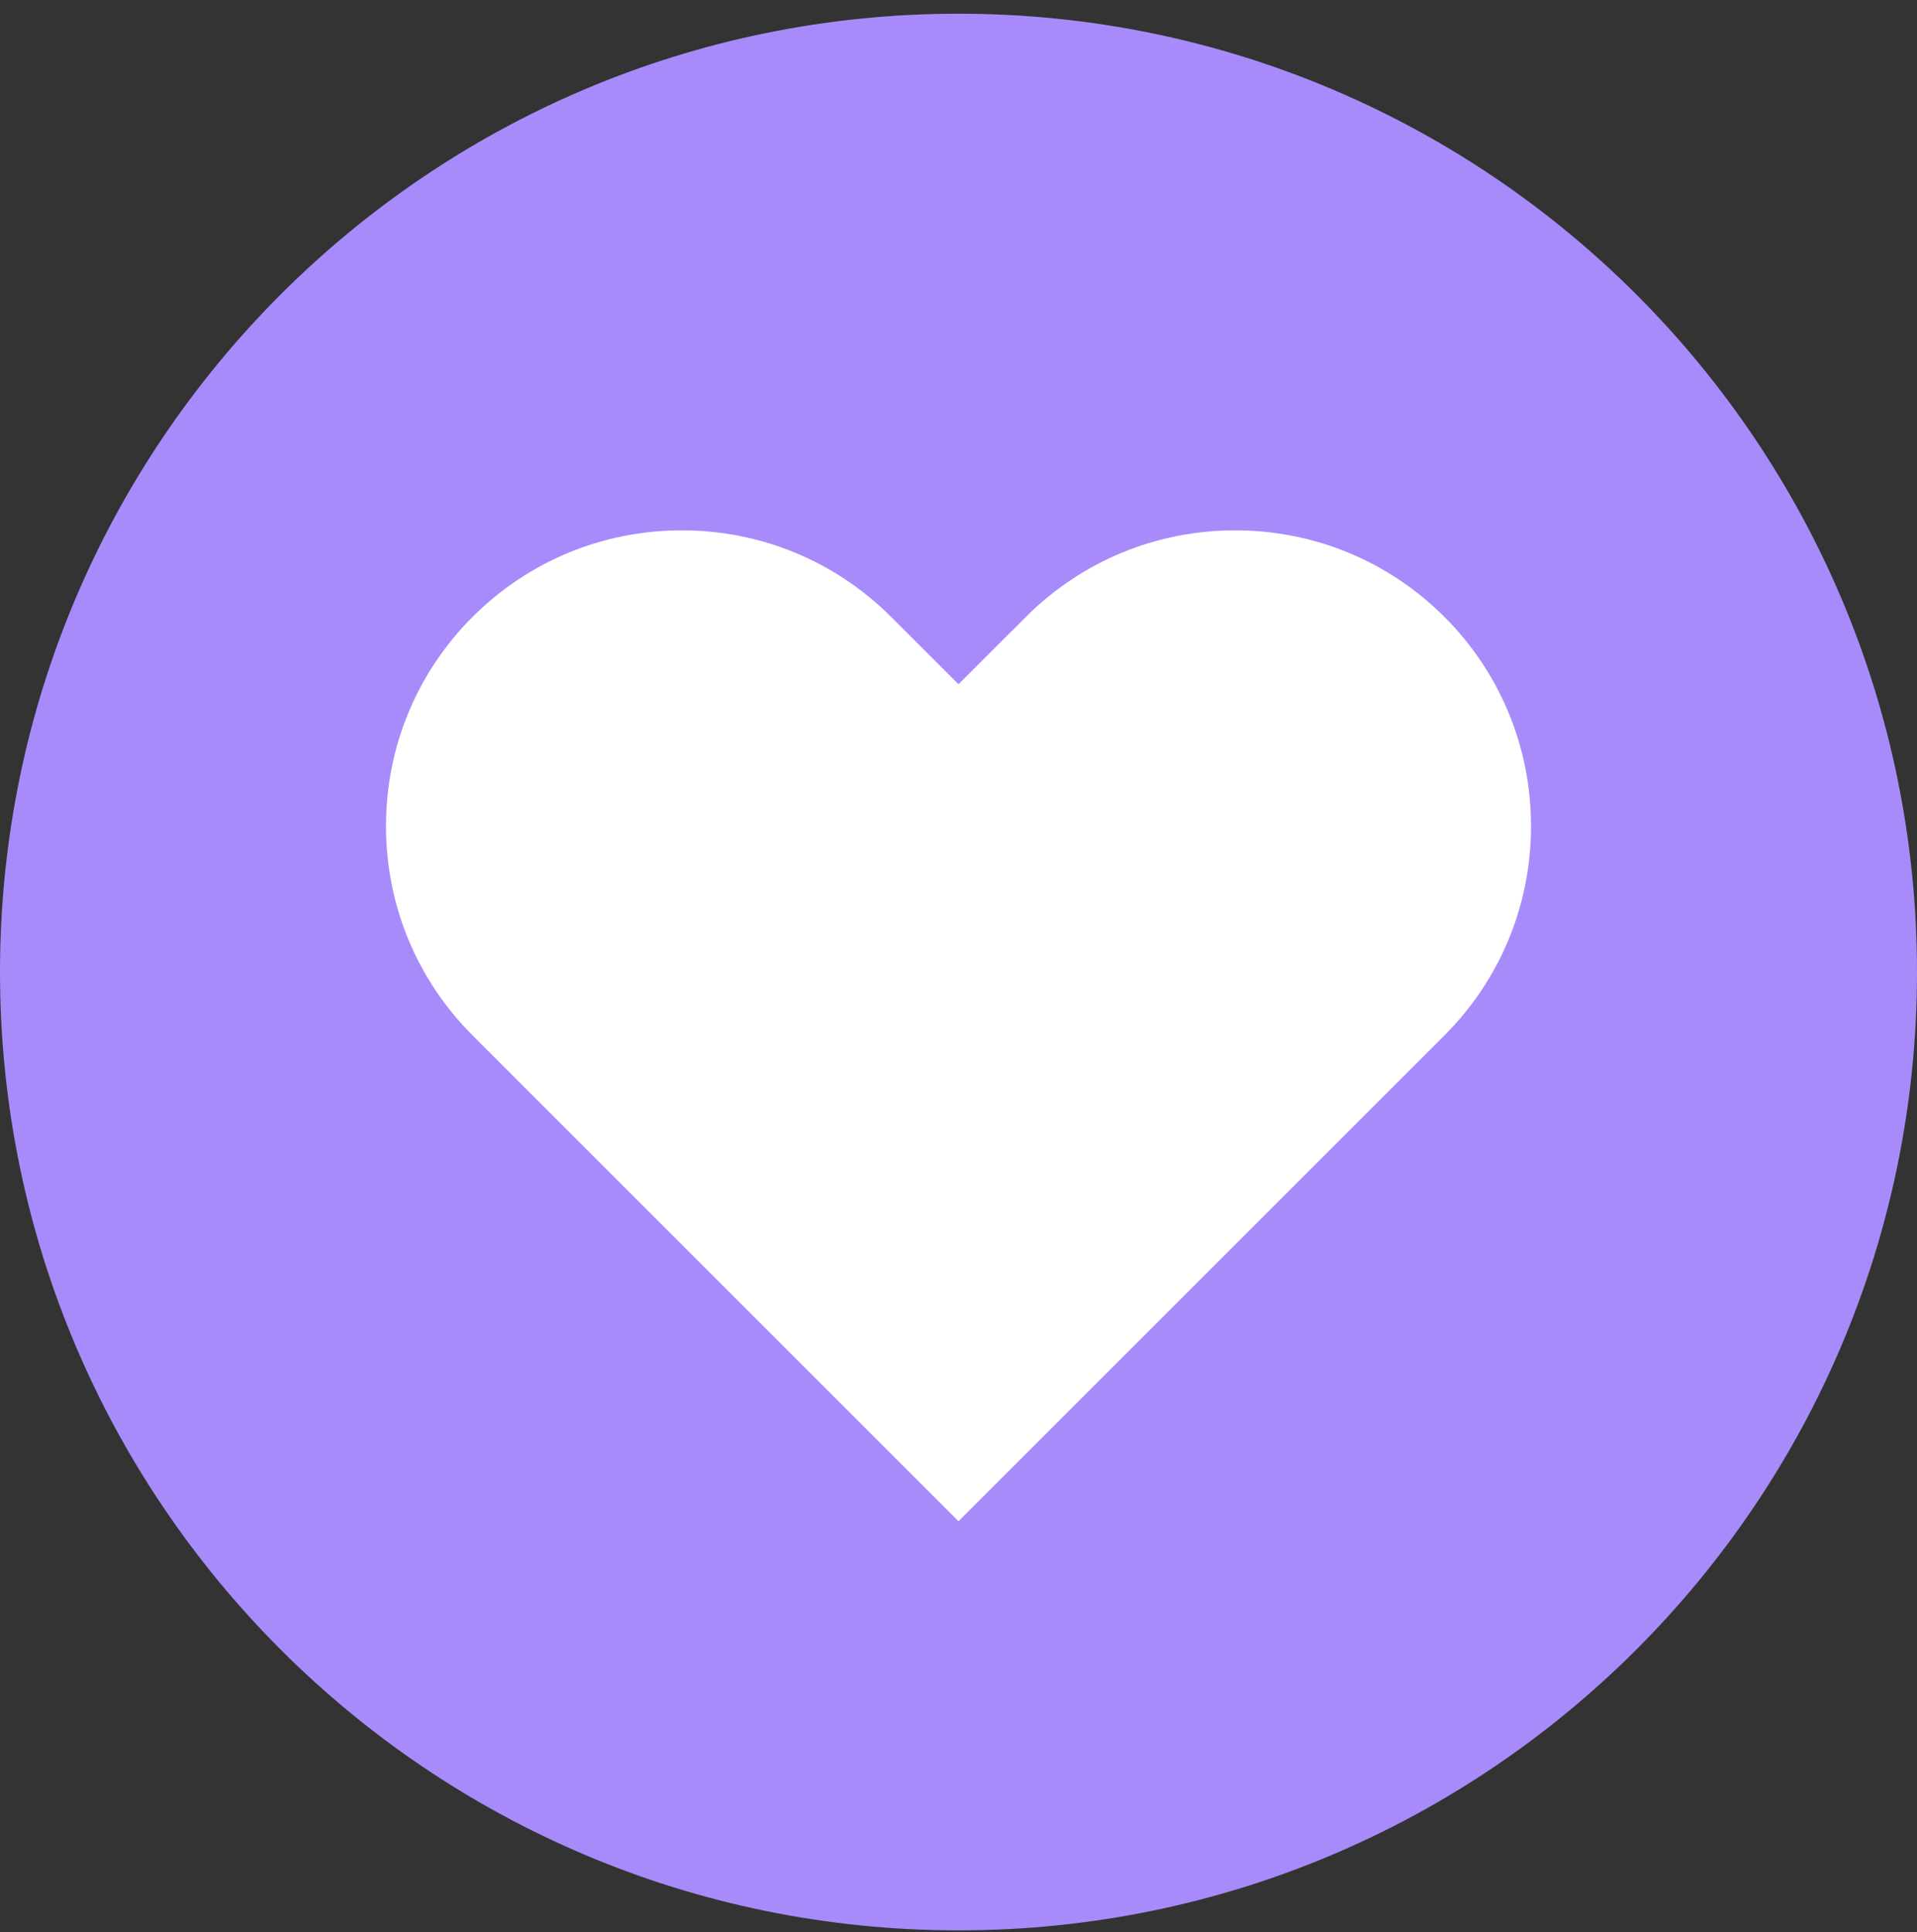
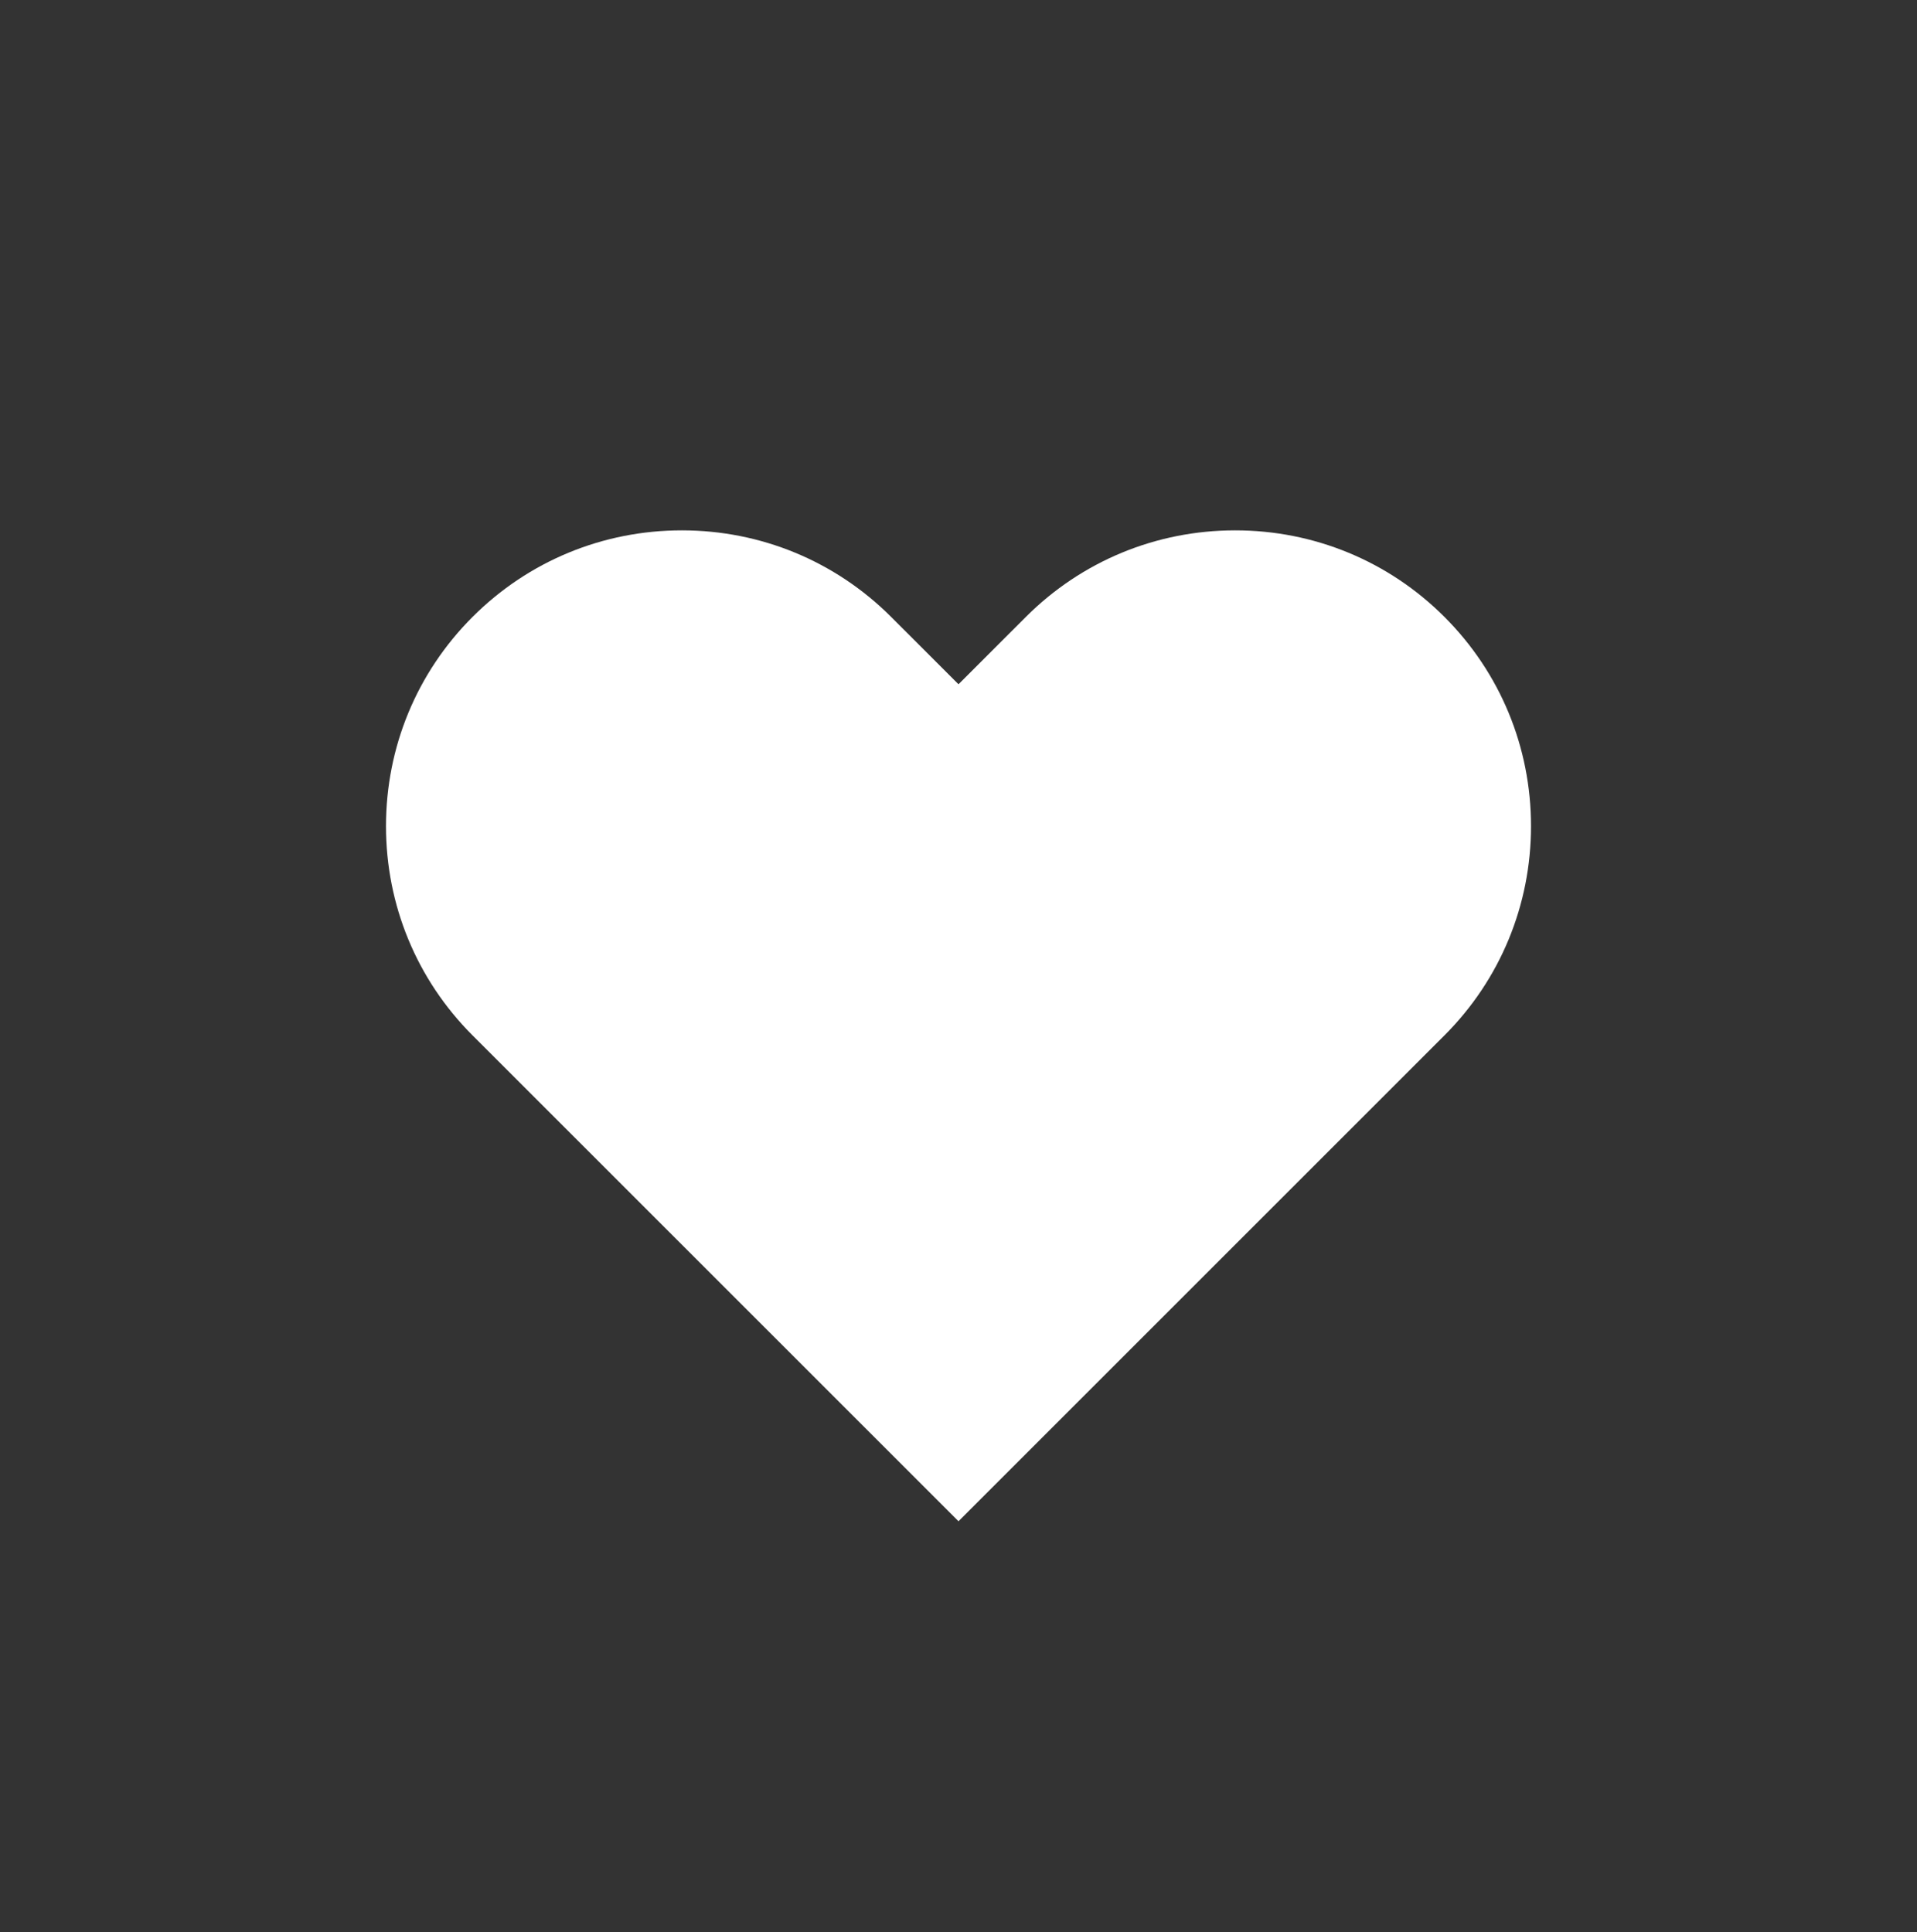
<svg xmlns="http://www.w3.org/2000/svg" width="125" height="126" viewBox="0 0 125 126" fill="none">
  <rect x="0" y="0" width="125" height="126" fill="#333333" stroke="none" />
-   <path d="M62.5 125.894C97.018 125.894 125 97.912 125 63.394C125 28.876 97.018 0.894 62.5 0.894C27.982 0.894 0 28.876 0 63.394C0 97.912 27.982 125.894 62.5 125.894Z" fill="#A78BFA" />
  <path d="M94.186 40.233C90.549 36.596 85.69 34.588 80.54 34.588C75.39 34.588 70.531 36.596 66.894 40.233L62.5 44.626L58.106 40.233C54.469 36.596 49.61 34.588 44.46 34.588C39.31 34.588 34.451 36.596 30.814 40.233C27.176 43.87 25.169 48.729 25.169 53.879C25.169 59.029 27.176 63.889 30.814 67.526L62.5 99.212L94.186 67.526C97.823 63.889 99.831 59.029 99.831 53.879C99.831 48.729 97.823 43.87 94.186 40.233Z" fill="white" />
</svg>